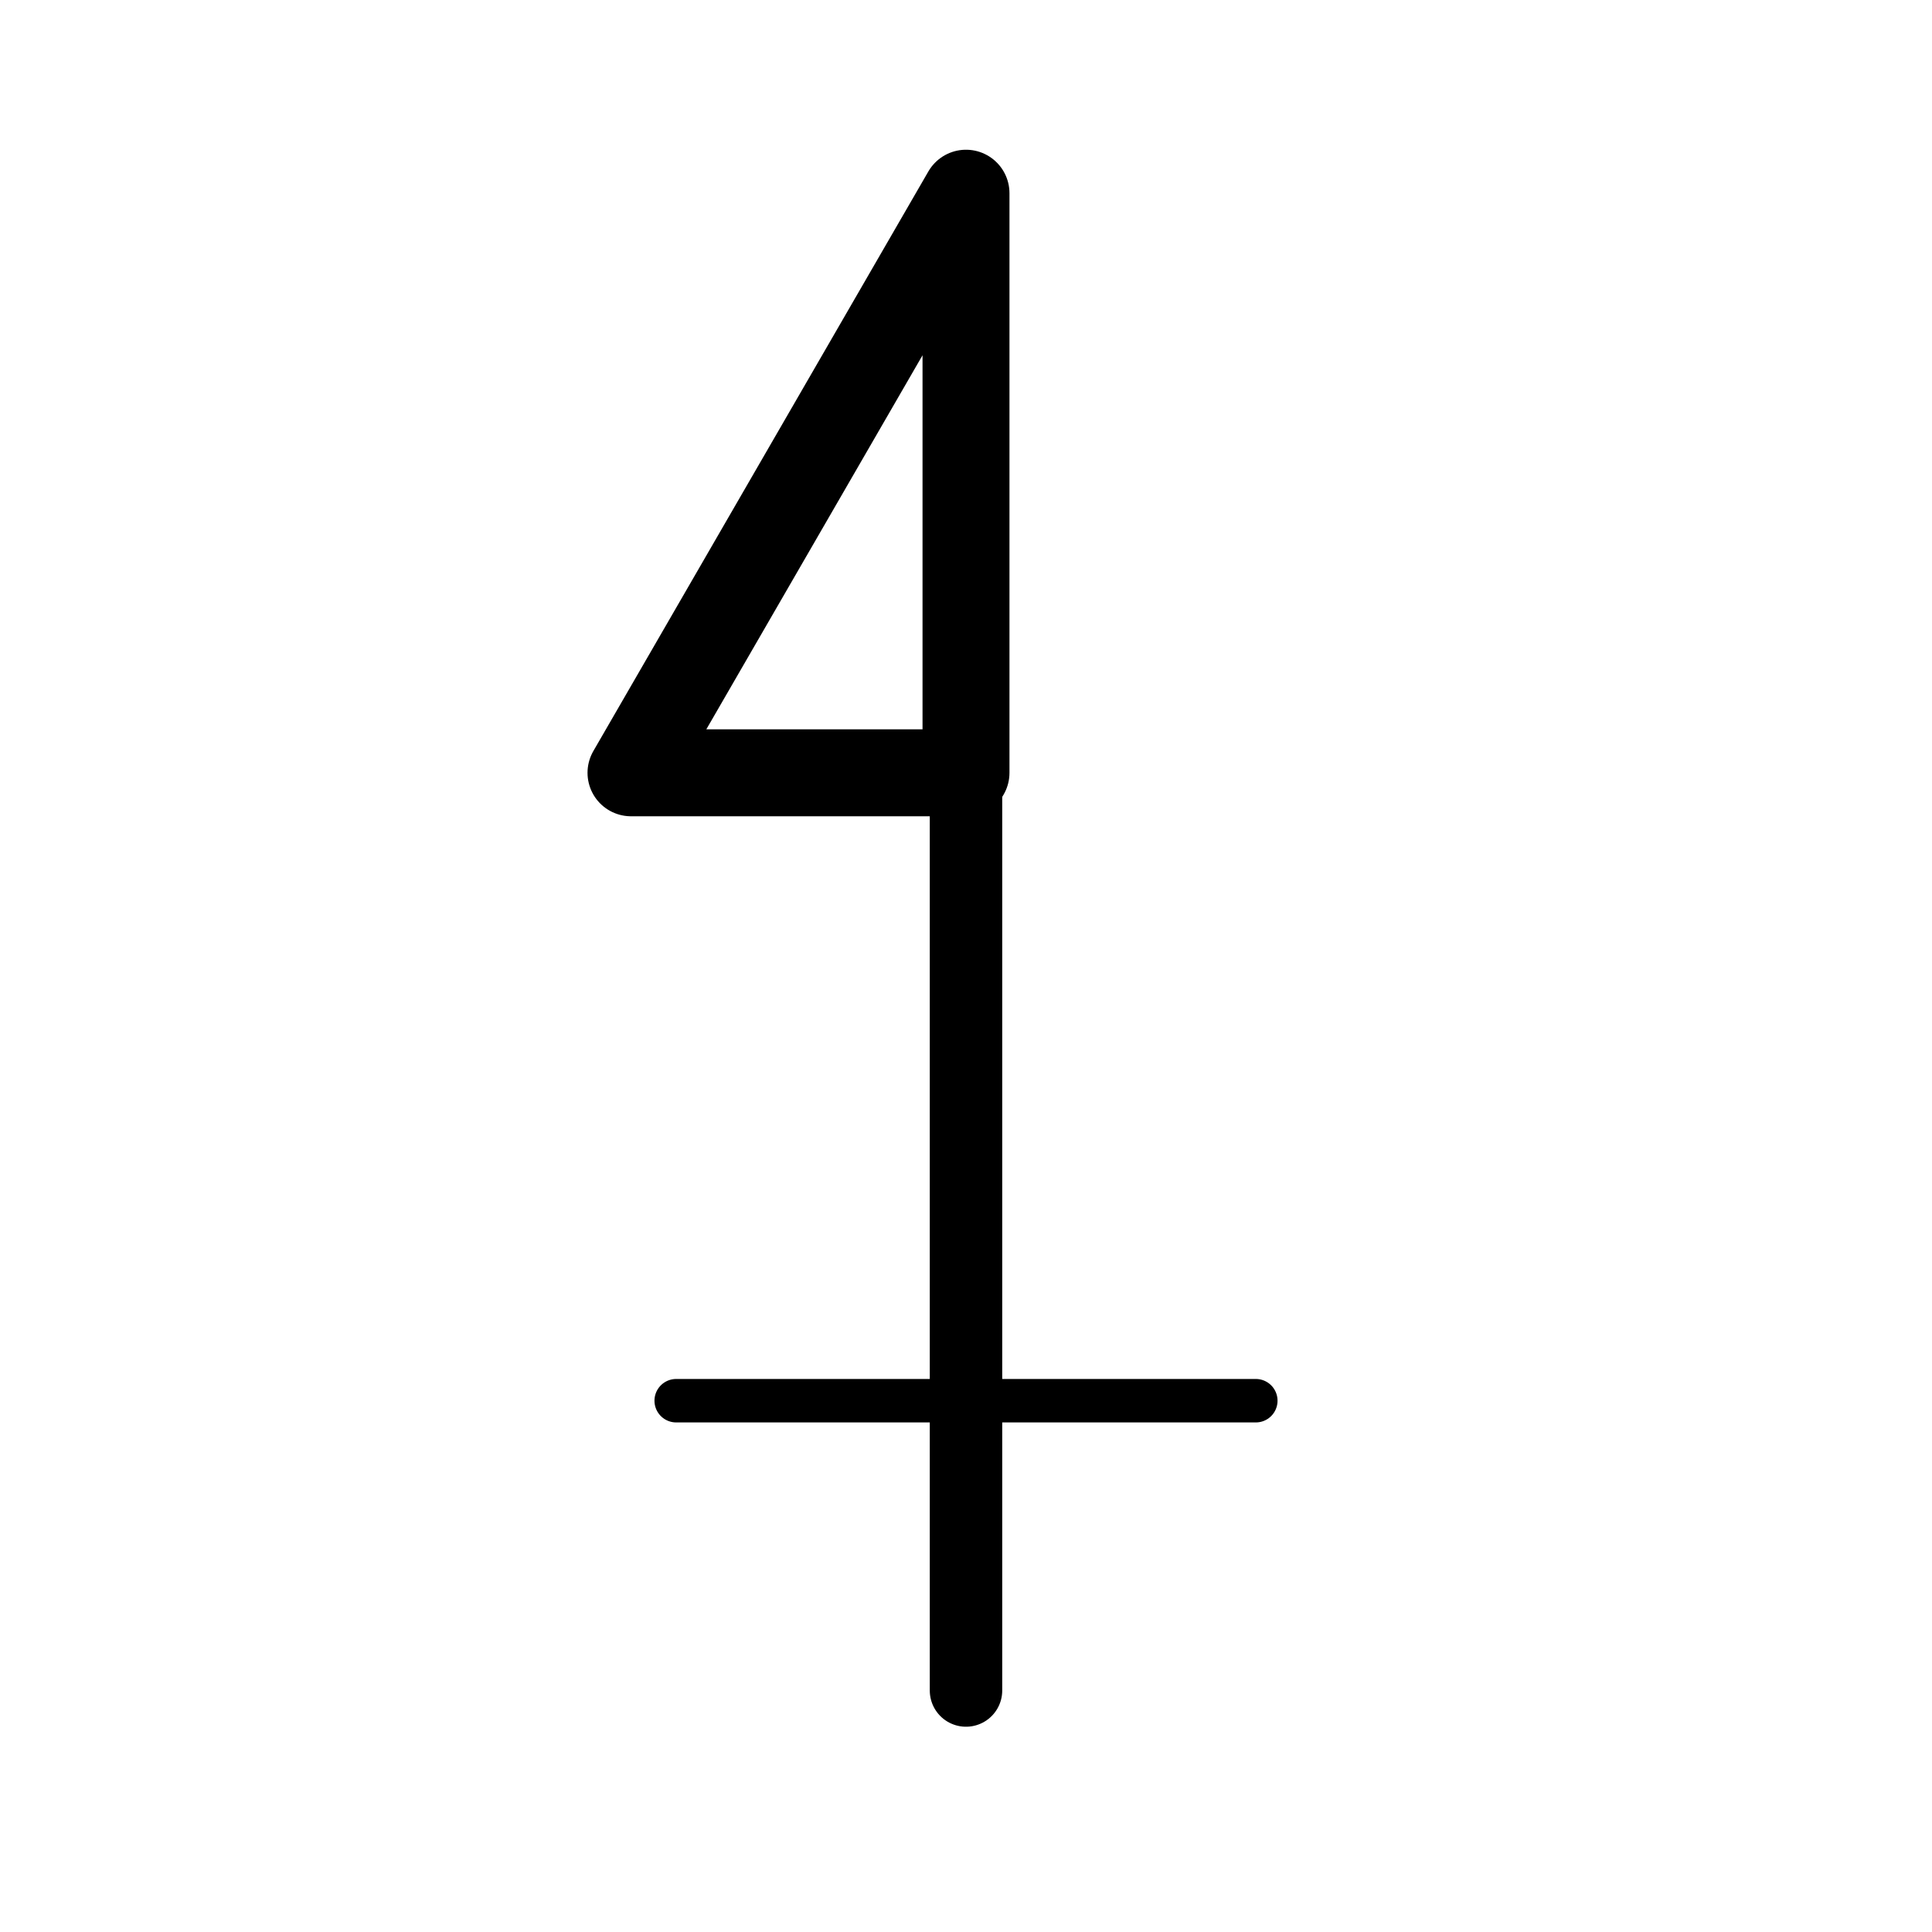
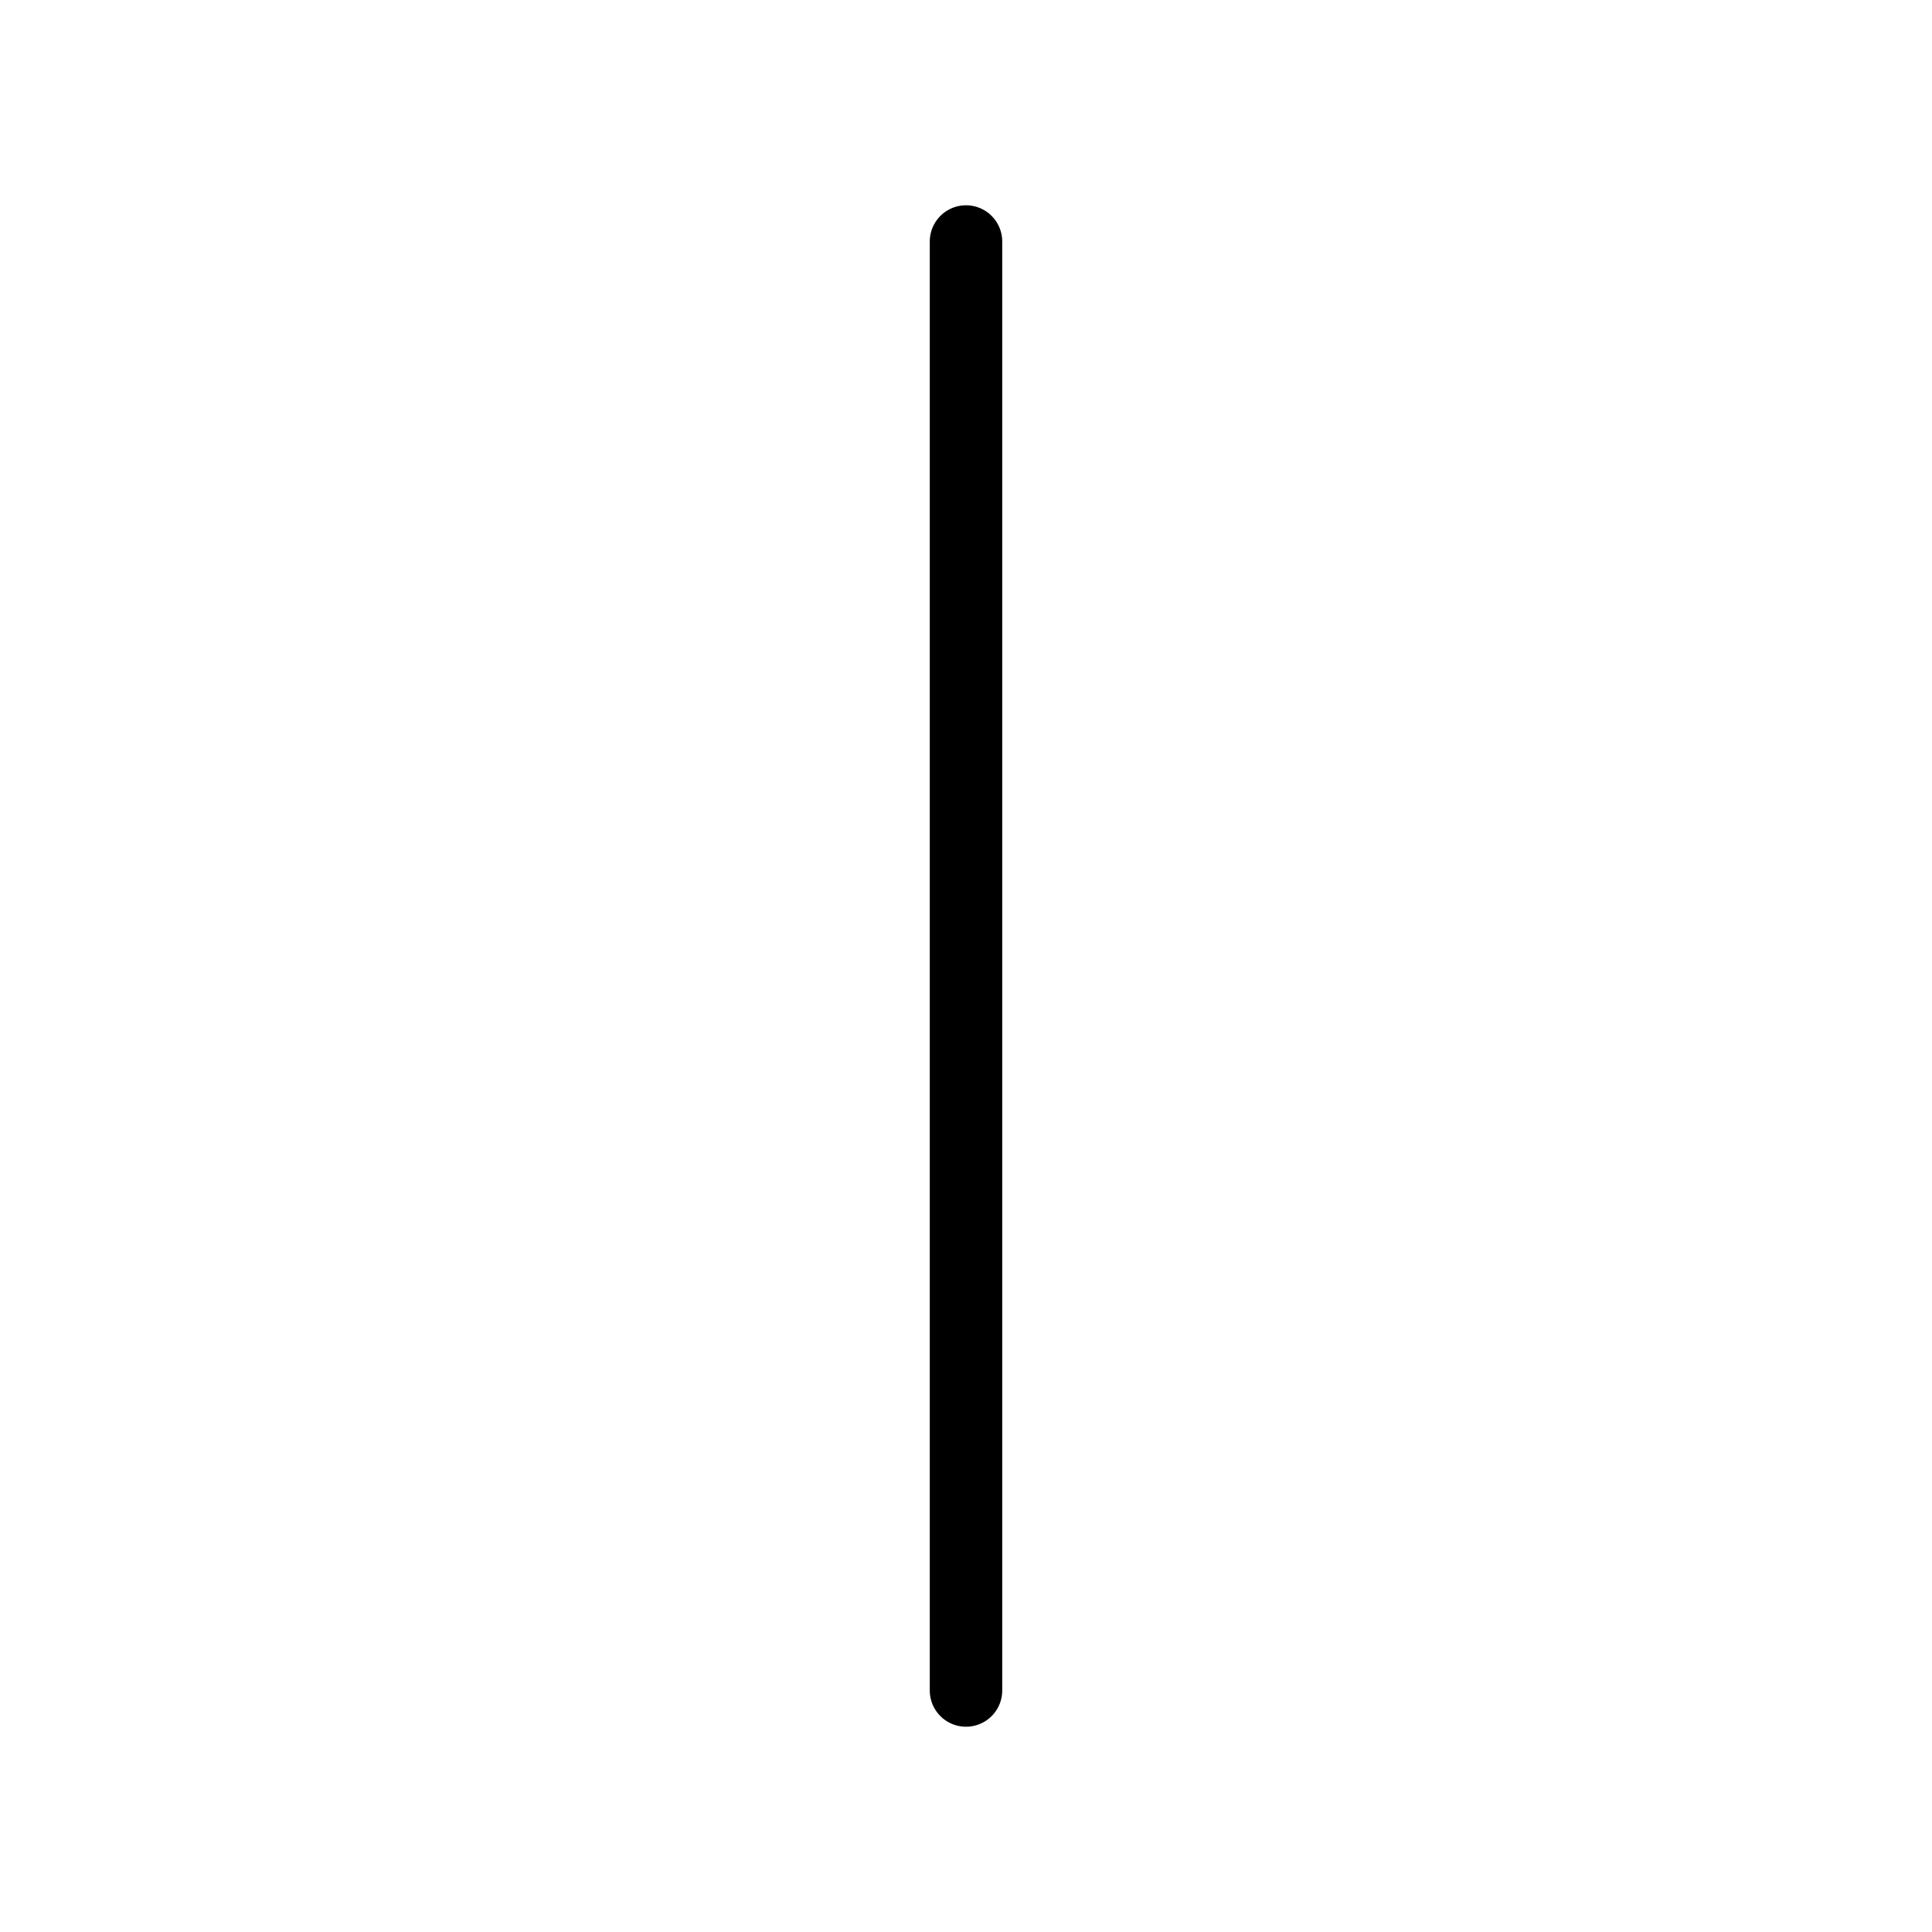
<svg xmlns="http://www.w3.org/2000/svg" version="1.1" width="40" height="40">
  <g>
    <g transform="translate(20,20)">
      <g>
        <line x1="0" y1="-15" x2="0" y2="15" stroke="black" stroke-width="1.5" stroke-linecap="round" vector-effect="non-scaling-stroke" />
-         <polygon points="0,0 -5.78,0 0,-10" style="fill:none;stroke:black;stroke-width:1.5" vector-effect="non-scaling-stroke" stroke-linejoin="round" transform="translate(0,-4) scale(1.2)" />
-         <line x1="-10" y1="0" x2="10" y2="0" stroke="black" stroke-width="1.5" stroke-linecap="round" vector-effect="non-scaling-stroke" transform="translate(0,9) scale(0.6)" />
        <animateTransform attributeName="transform" attributeType="XML" type="rotate" from="20" to="-340" dur="4s" repeatCount="indefinite" />
      </g>
    </g>
  </g>
</svg>